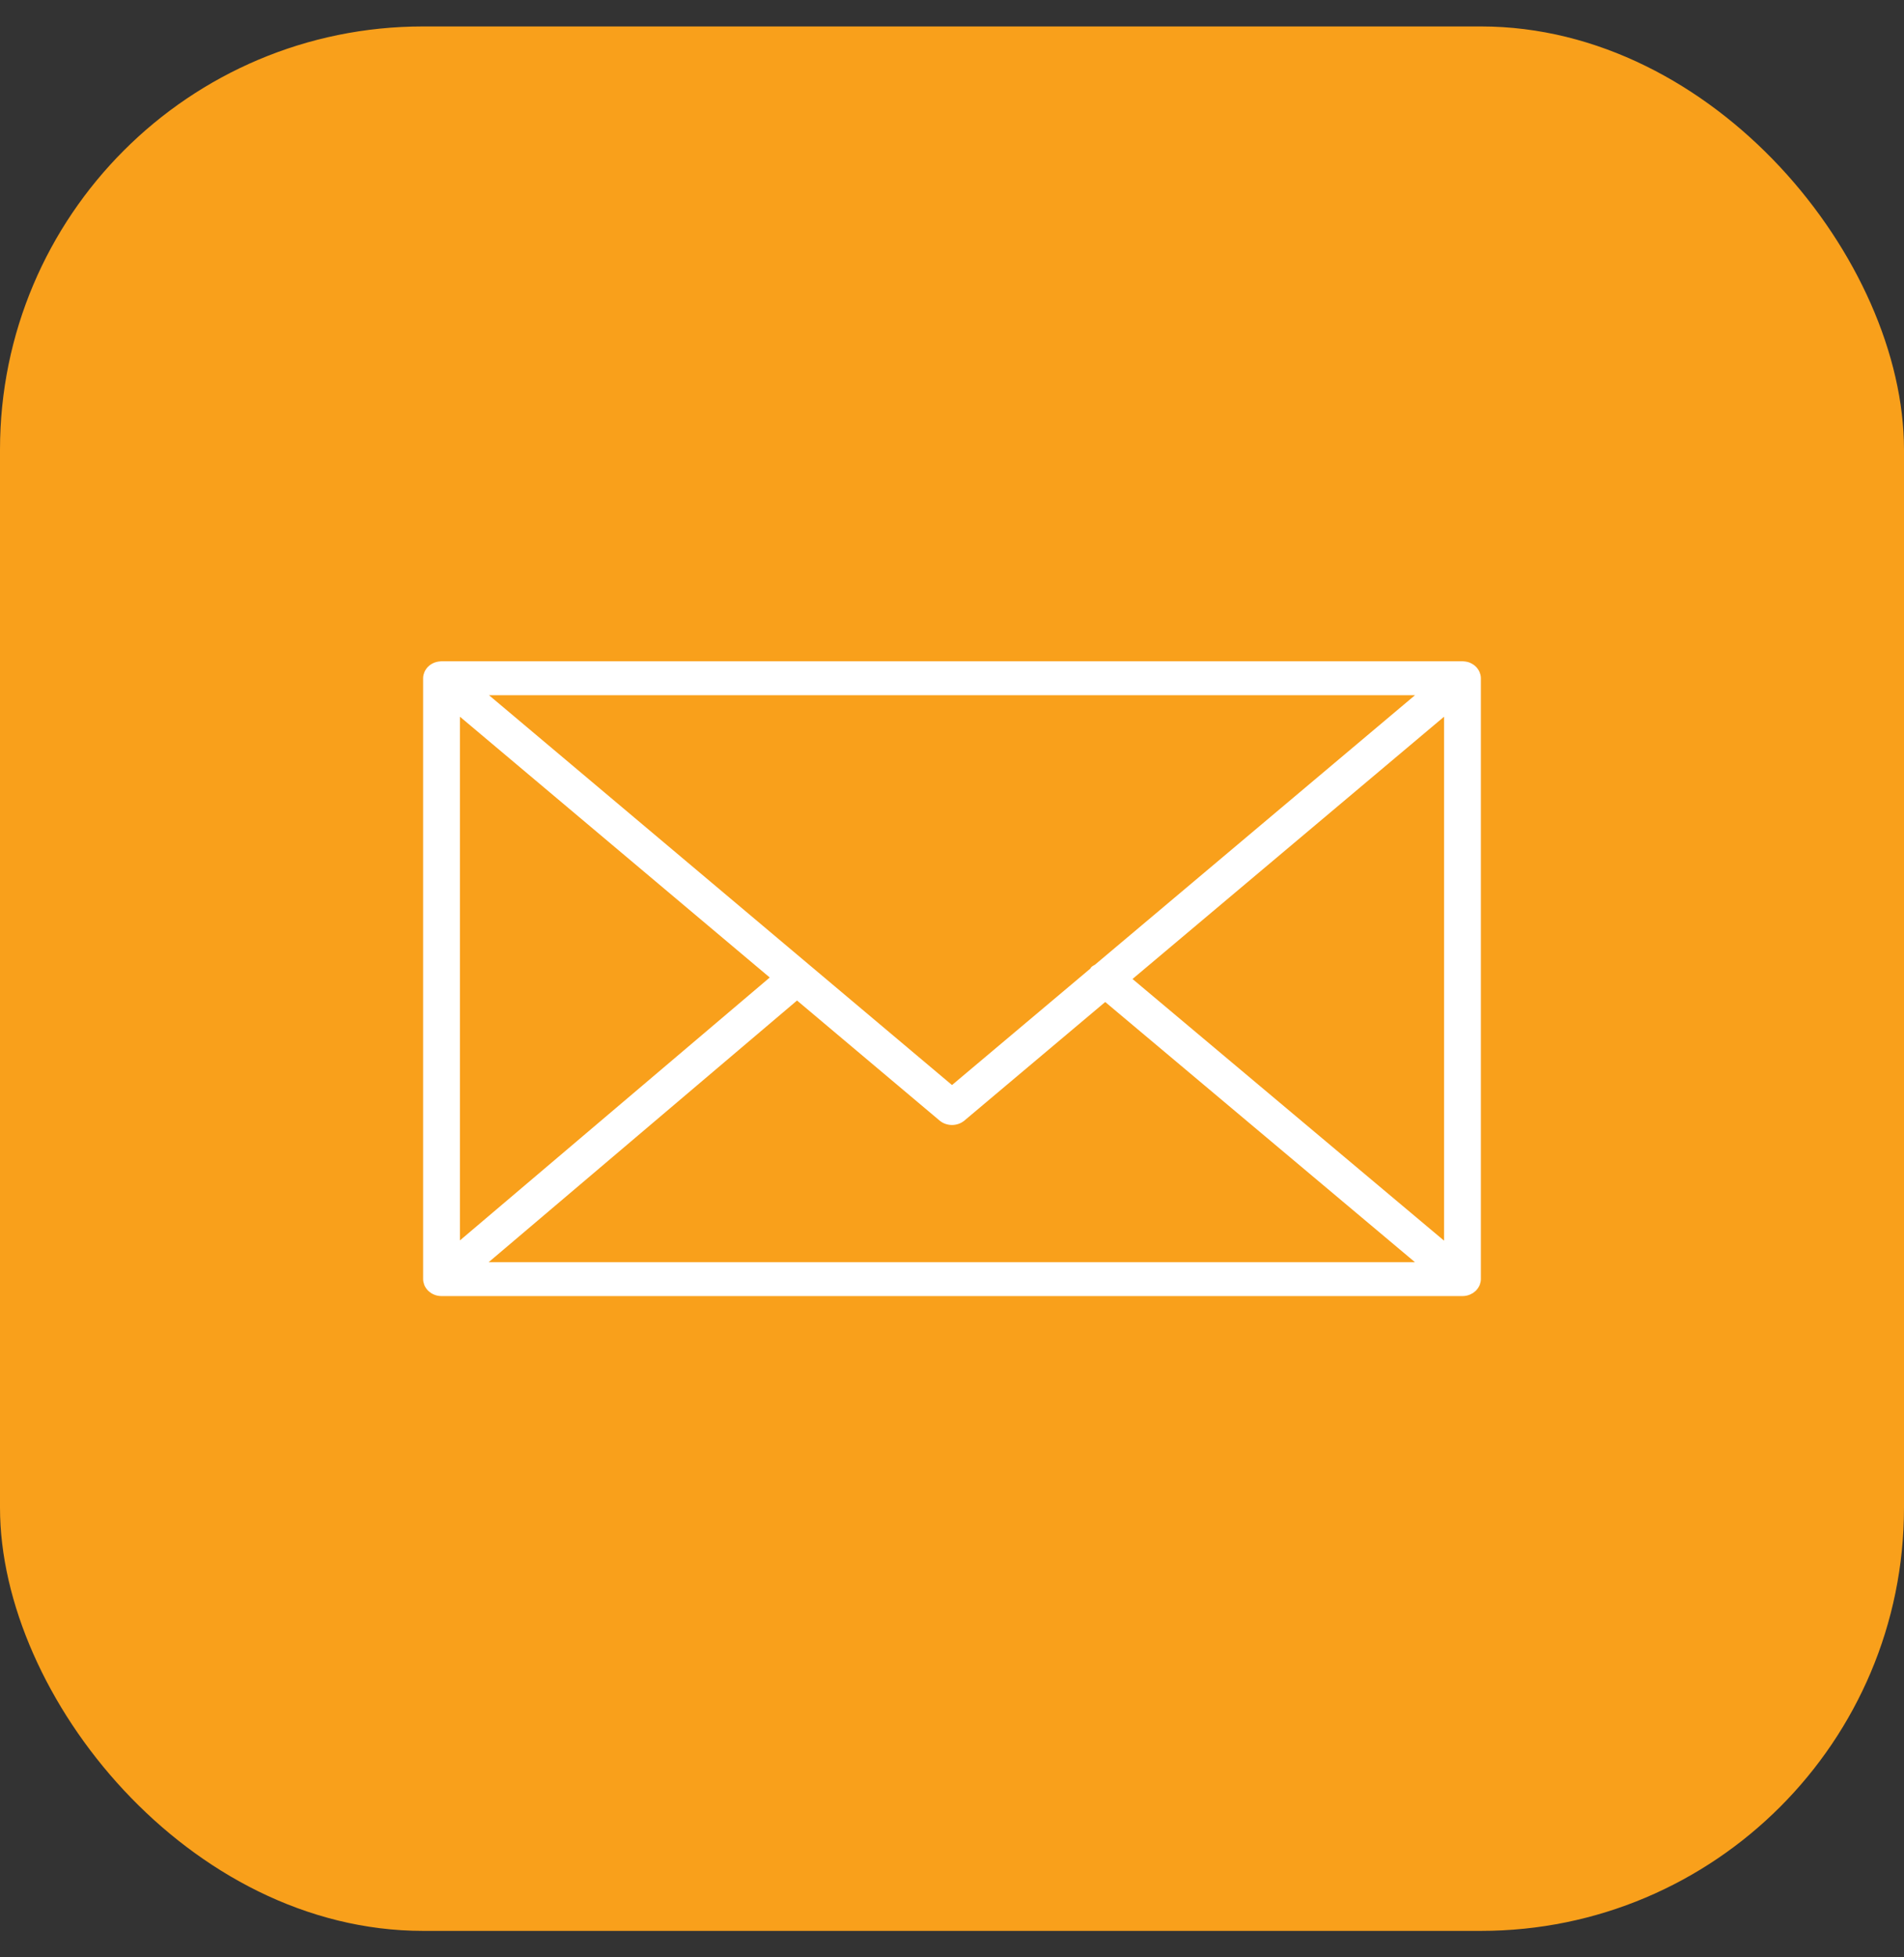
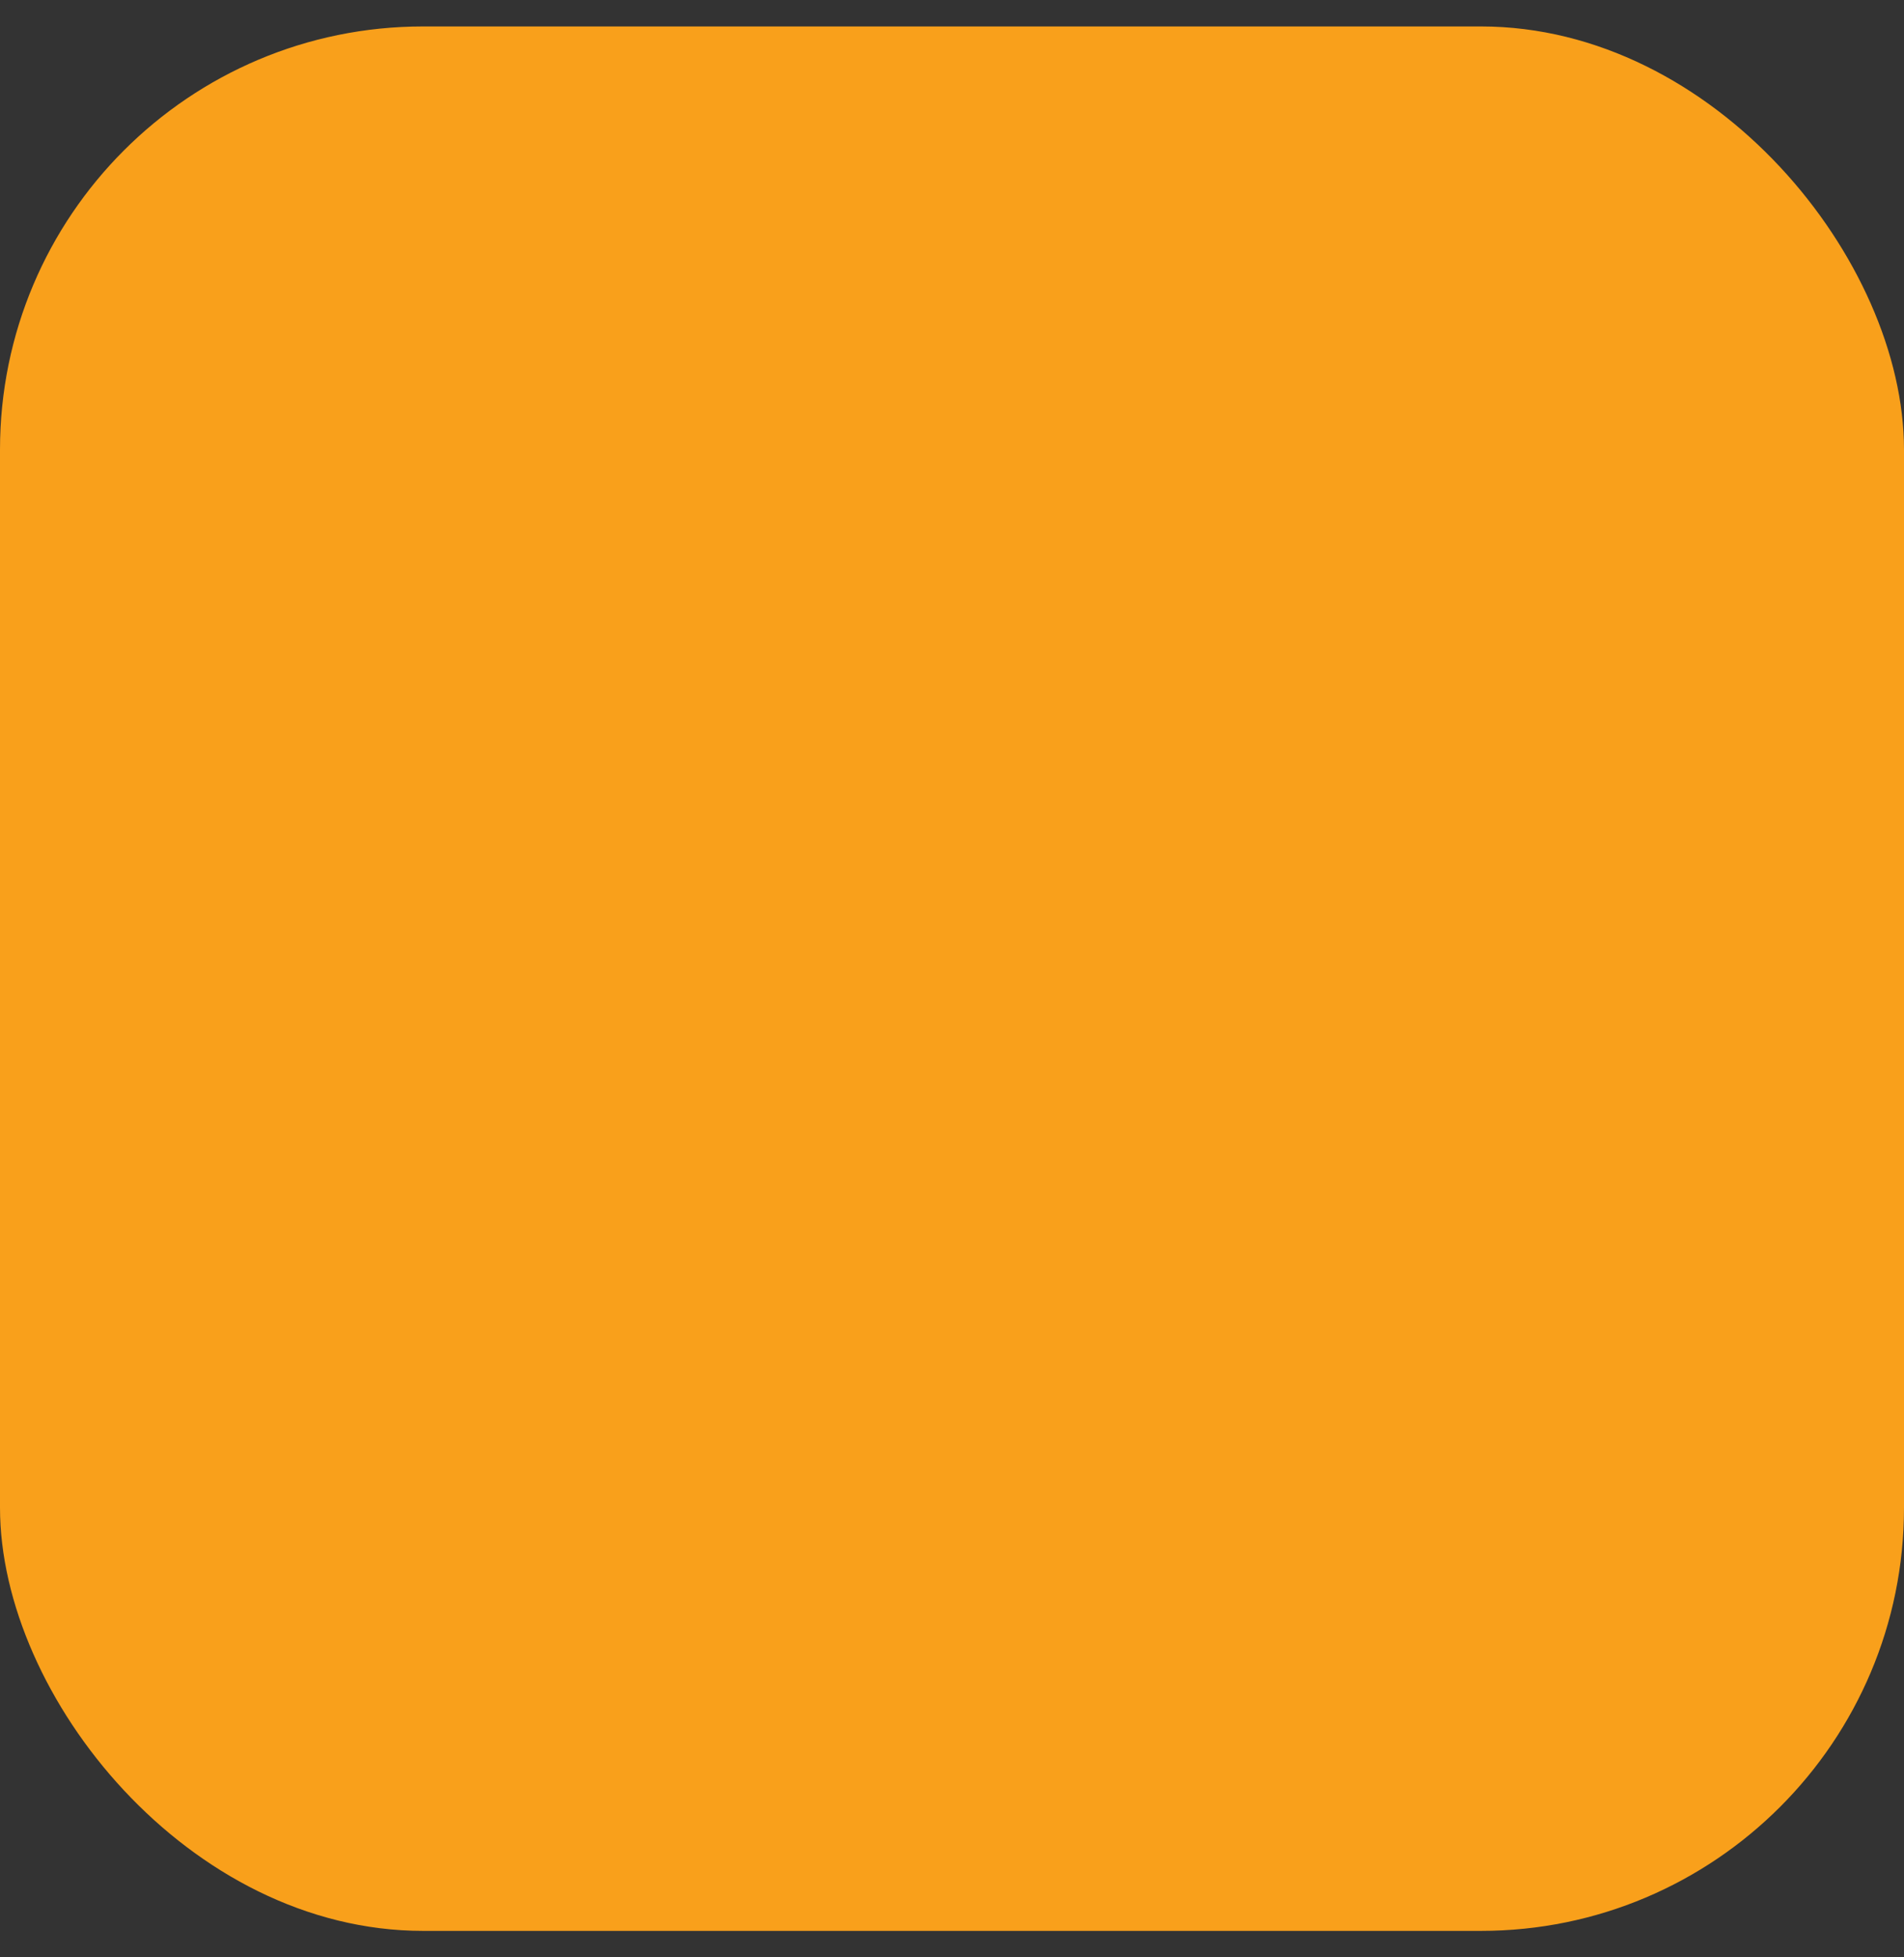
<svg xmlns="http://www.w3.org/2000/svg" width="36" height="37" viewBox="0 0 36 37" fill="none">
  <rect x="0" y="0" width="36" height="37" fill="#333333" stroke="none" />
  <rect y="0.5" width="36" height="36" rx="8" fill="#F9A01B" />
-   <path d="M27.982 24.277C27.993 24.246 28 24.213 28 24.179V12.82C28 12.786 27.993 12.753 27.981 12.722C27.98 12.717 27.979 12.713 27.977 12.709C27.962 12.672 27.94 12.639 27.913 12.611C27.911 12.609 27.911 12.606 27.909 12.604L27.905 12.602C27.876 12.573 27.841 12.55 27.803 12.533C27.8 12.531 27.797 12.53 27.794 12.528C27.758 12.513 27.718 12.505 27.676 12.502C27.672 12.502 27.668 12.501 27.664 12.501C27.66 12.501 27.656 12.5 27.652 12.5H8.348C8.344 12.5 8.341 12.501 8.337 12.501C8.333 12.501 8.329 12.502 8.325 12.502C8.283 12.505 8.242 12.514 8.205 12.529L8.199 12.532C8.159 12.549 8.124 12.573 8.095 12.602L8.091 12.604C8.089 12.606 8.089 12.608 8.087 12.61C8.06 12.639 8.038 12.672 8.023 12.709C8.021 12.713 8.02 12.717 8.019 12.722C8.007 12.753 8 12.786 8 12.821V24.18C8 24.215 8.008 24.248 8.019 24.28C8.021 24.284 8.022 24.288 8.023 24.292C8.038 24.329 8.061 24.362 8.088 24.391L8.092 24.396L8.097 24.4C8.108 24.411 8.121 24.421 8.134 24.43C8.139 24.434 8.145 24.439 8.151 24.443C8.166 24.453 8.182 24.461 8.199 24.468C8.203 24.47 8.207 24.473 8.211 24.474C8.253 24.491 8.3 24.5 8.348 24.5H27.652C27.7 24.5 27.746 24.491 27.788 24.474C27.795 24.472 27.801 24.468 27.807 24.465C27.822 24.458 27.836 24.451 27.849 24.443C27.856 24.438 27.862 24.433 27.869 24.428C27.881 24.419 27.893 24.41 27.903 24.4C27.905 24.398 27.907 24.397 27.909 24.395C27.91 24.393 27.911 24.391 27.913 24.389C27.94 24.36 27.962 24.328 27.977 24.291C27.979 24.286 27.98 24.282 27.982 24.277ZM8.696 13.548L14.554 18.478L8.696 23.448V13.548ZM20.702 18.237C20.677 18.251 20.652 18.263 20.632 18.284C20.624 18.292 20.622 18.302 20.615 18.31L18 20.511L9.245 13.141H26.755L20.702 18.237ZM15.07 18.913L17.765 21.182C17.832 21.238 17.916 21.266 18 21.266C18.084 21.266 18.168 21.238 18.235 21.182L20.897 18.941L26.753 23.859H9.24L15.07 18.913ZM21.413 18.506L27.304 13.548V23.453L21.413 18.506Z" fill="white" />
</svg>